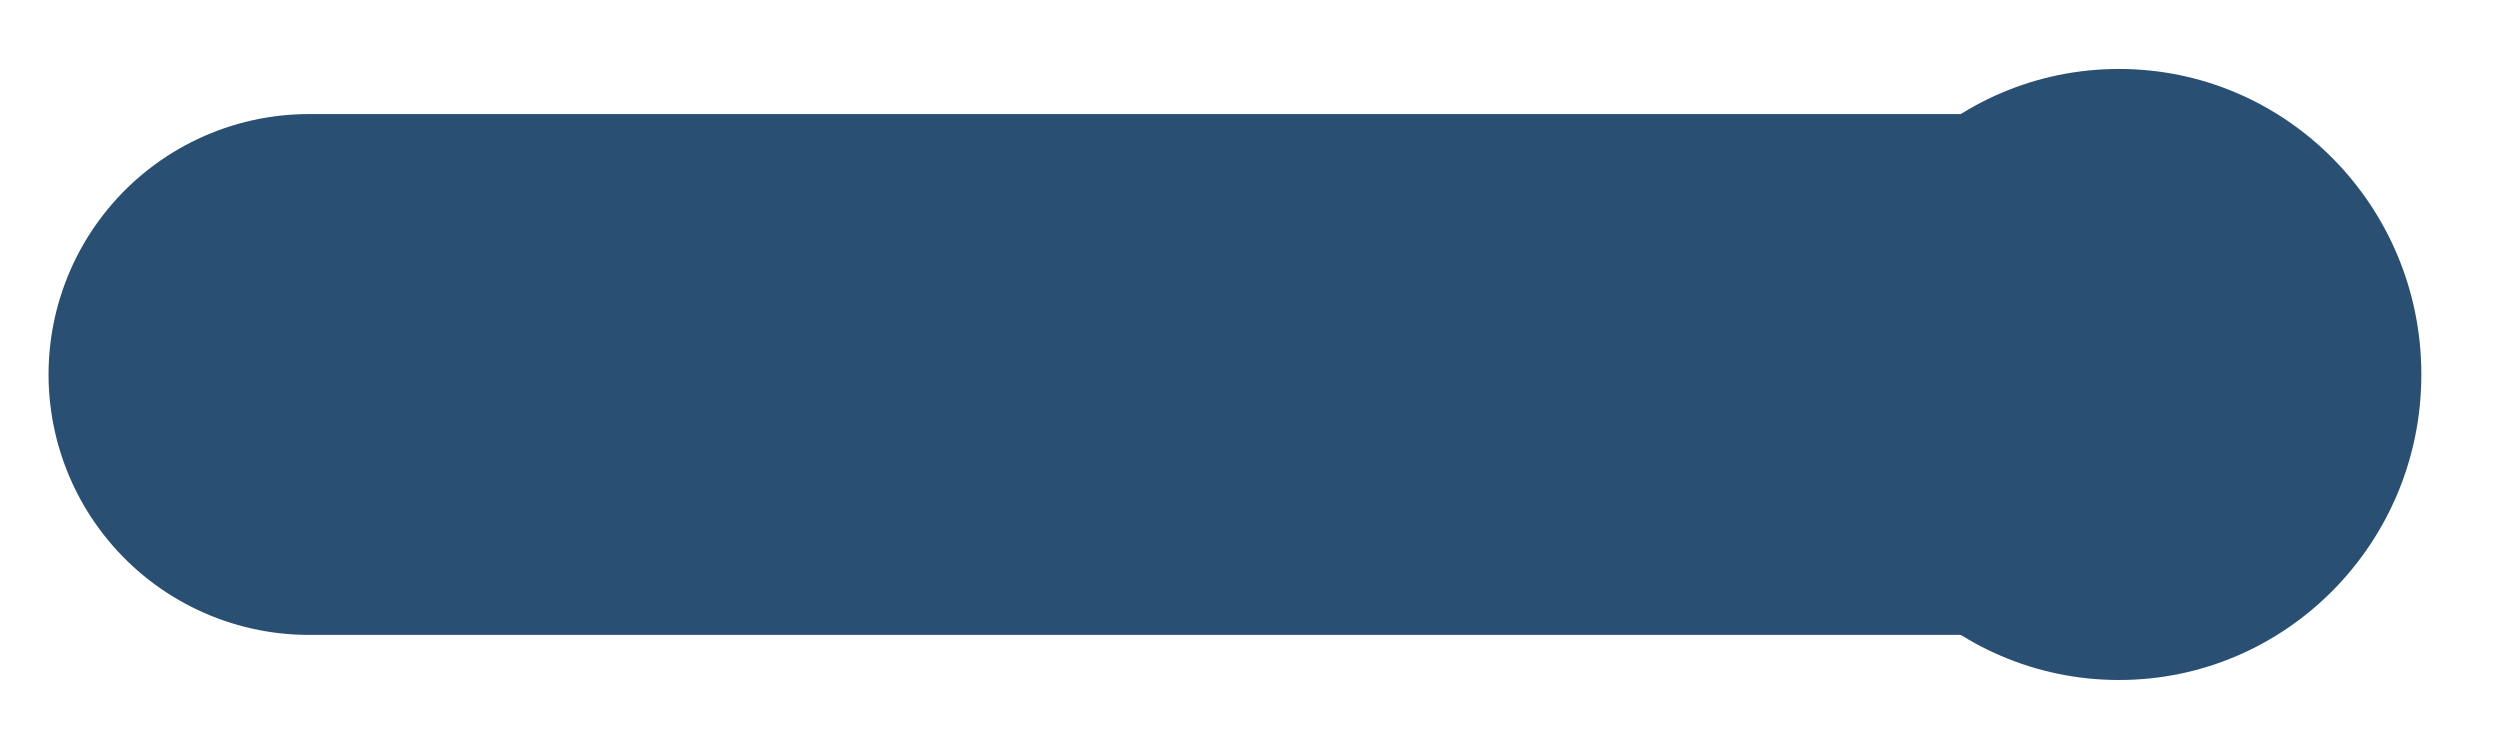
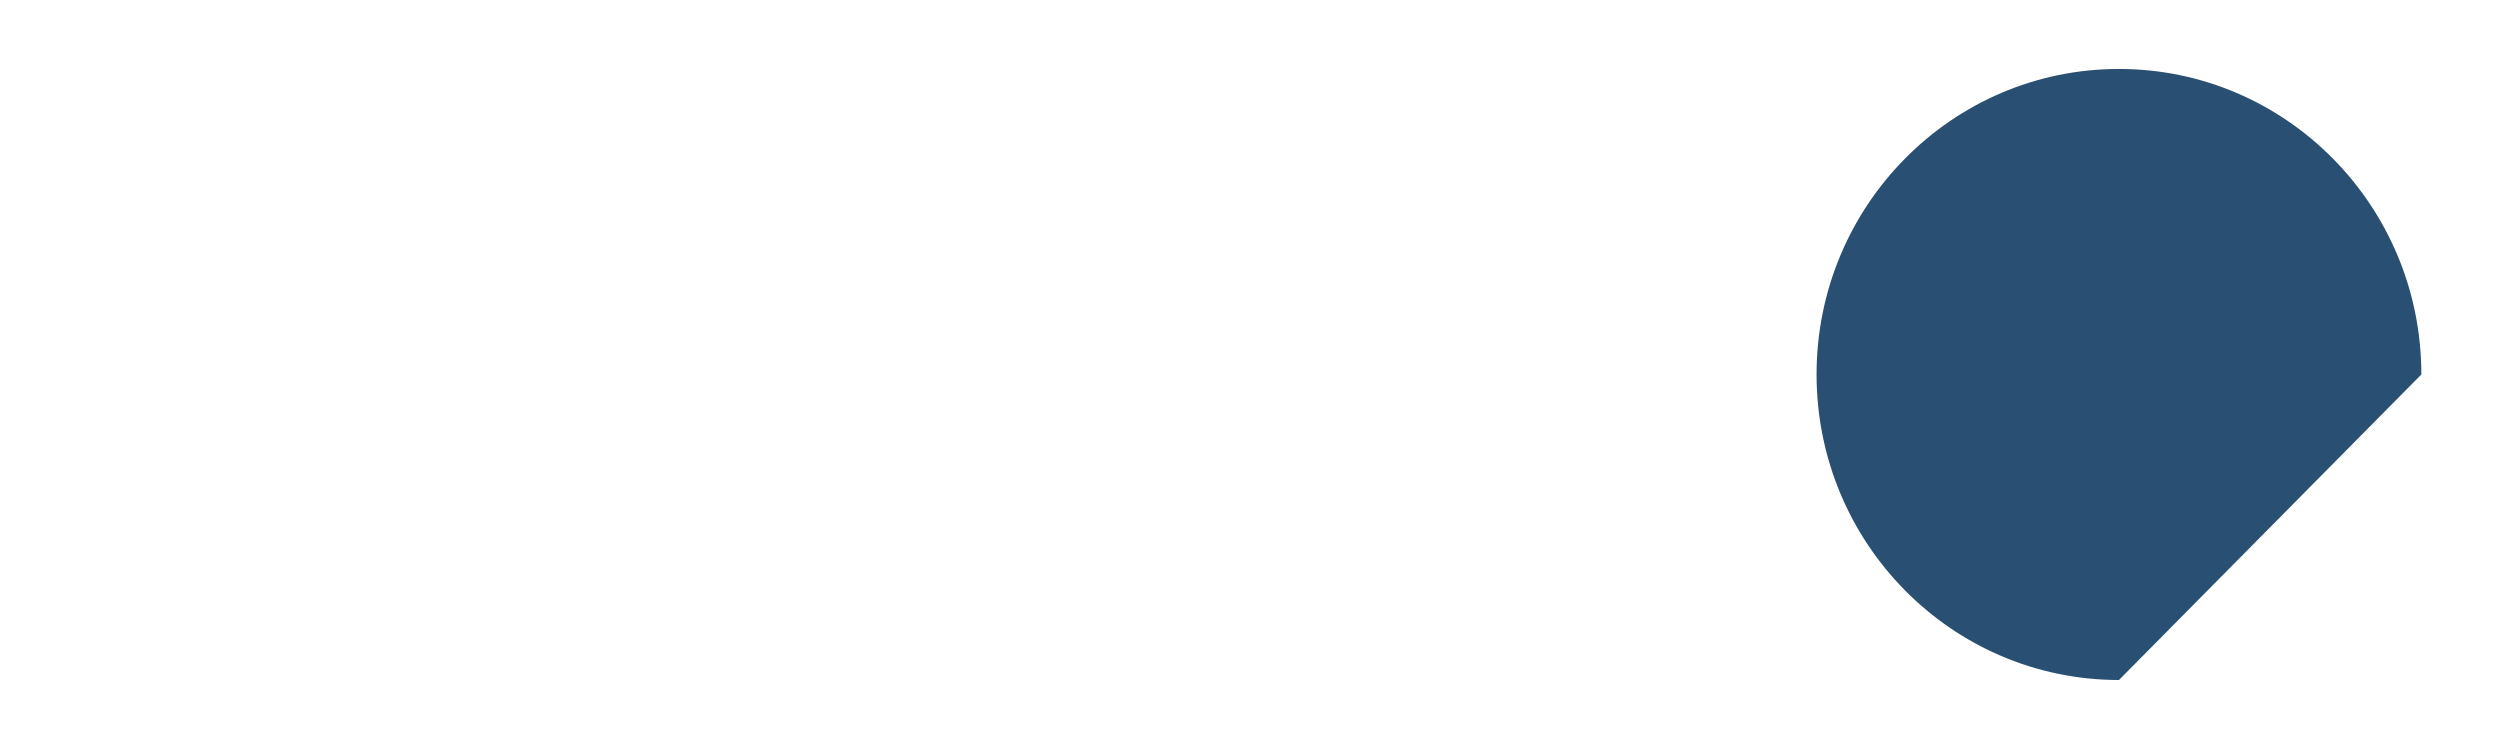
<svg xmlns="http://www.w3.org/2000/svg" width="24" height="7" viewBox="0 0 24 7" fill="none">
  <g style="mix-blend-mode:multiply">
-     <path d="M23.245 3.595C23.245 1.975 21.945 0.662 20.342 0.662C18.739 0.662 17.439 1.975 17.439 3.595C17.439 5.215 18.739 6.528 20.342 6.528C21.945 6.528 23.245 5.215 23.245 3.595Z" fill="#294F73" />
+     <path d="M23.245 3.595C23.245 1.975 21.945 0.662 20.342 0.662C18.739 0.662 17.439 1.975 17.439 3.595C17.439 5.215 18.739 6.528 20.342 6.528Z" fill="#294F73" />
  </g>
  <g style="mix-blend-mode:multiply">
-     <path d="M20.342 3.595L2.966 3.595" stroke="#294F73" stroke-width="5" stroke-linecap="round" />
-   </g>
+     </g>
</svg>